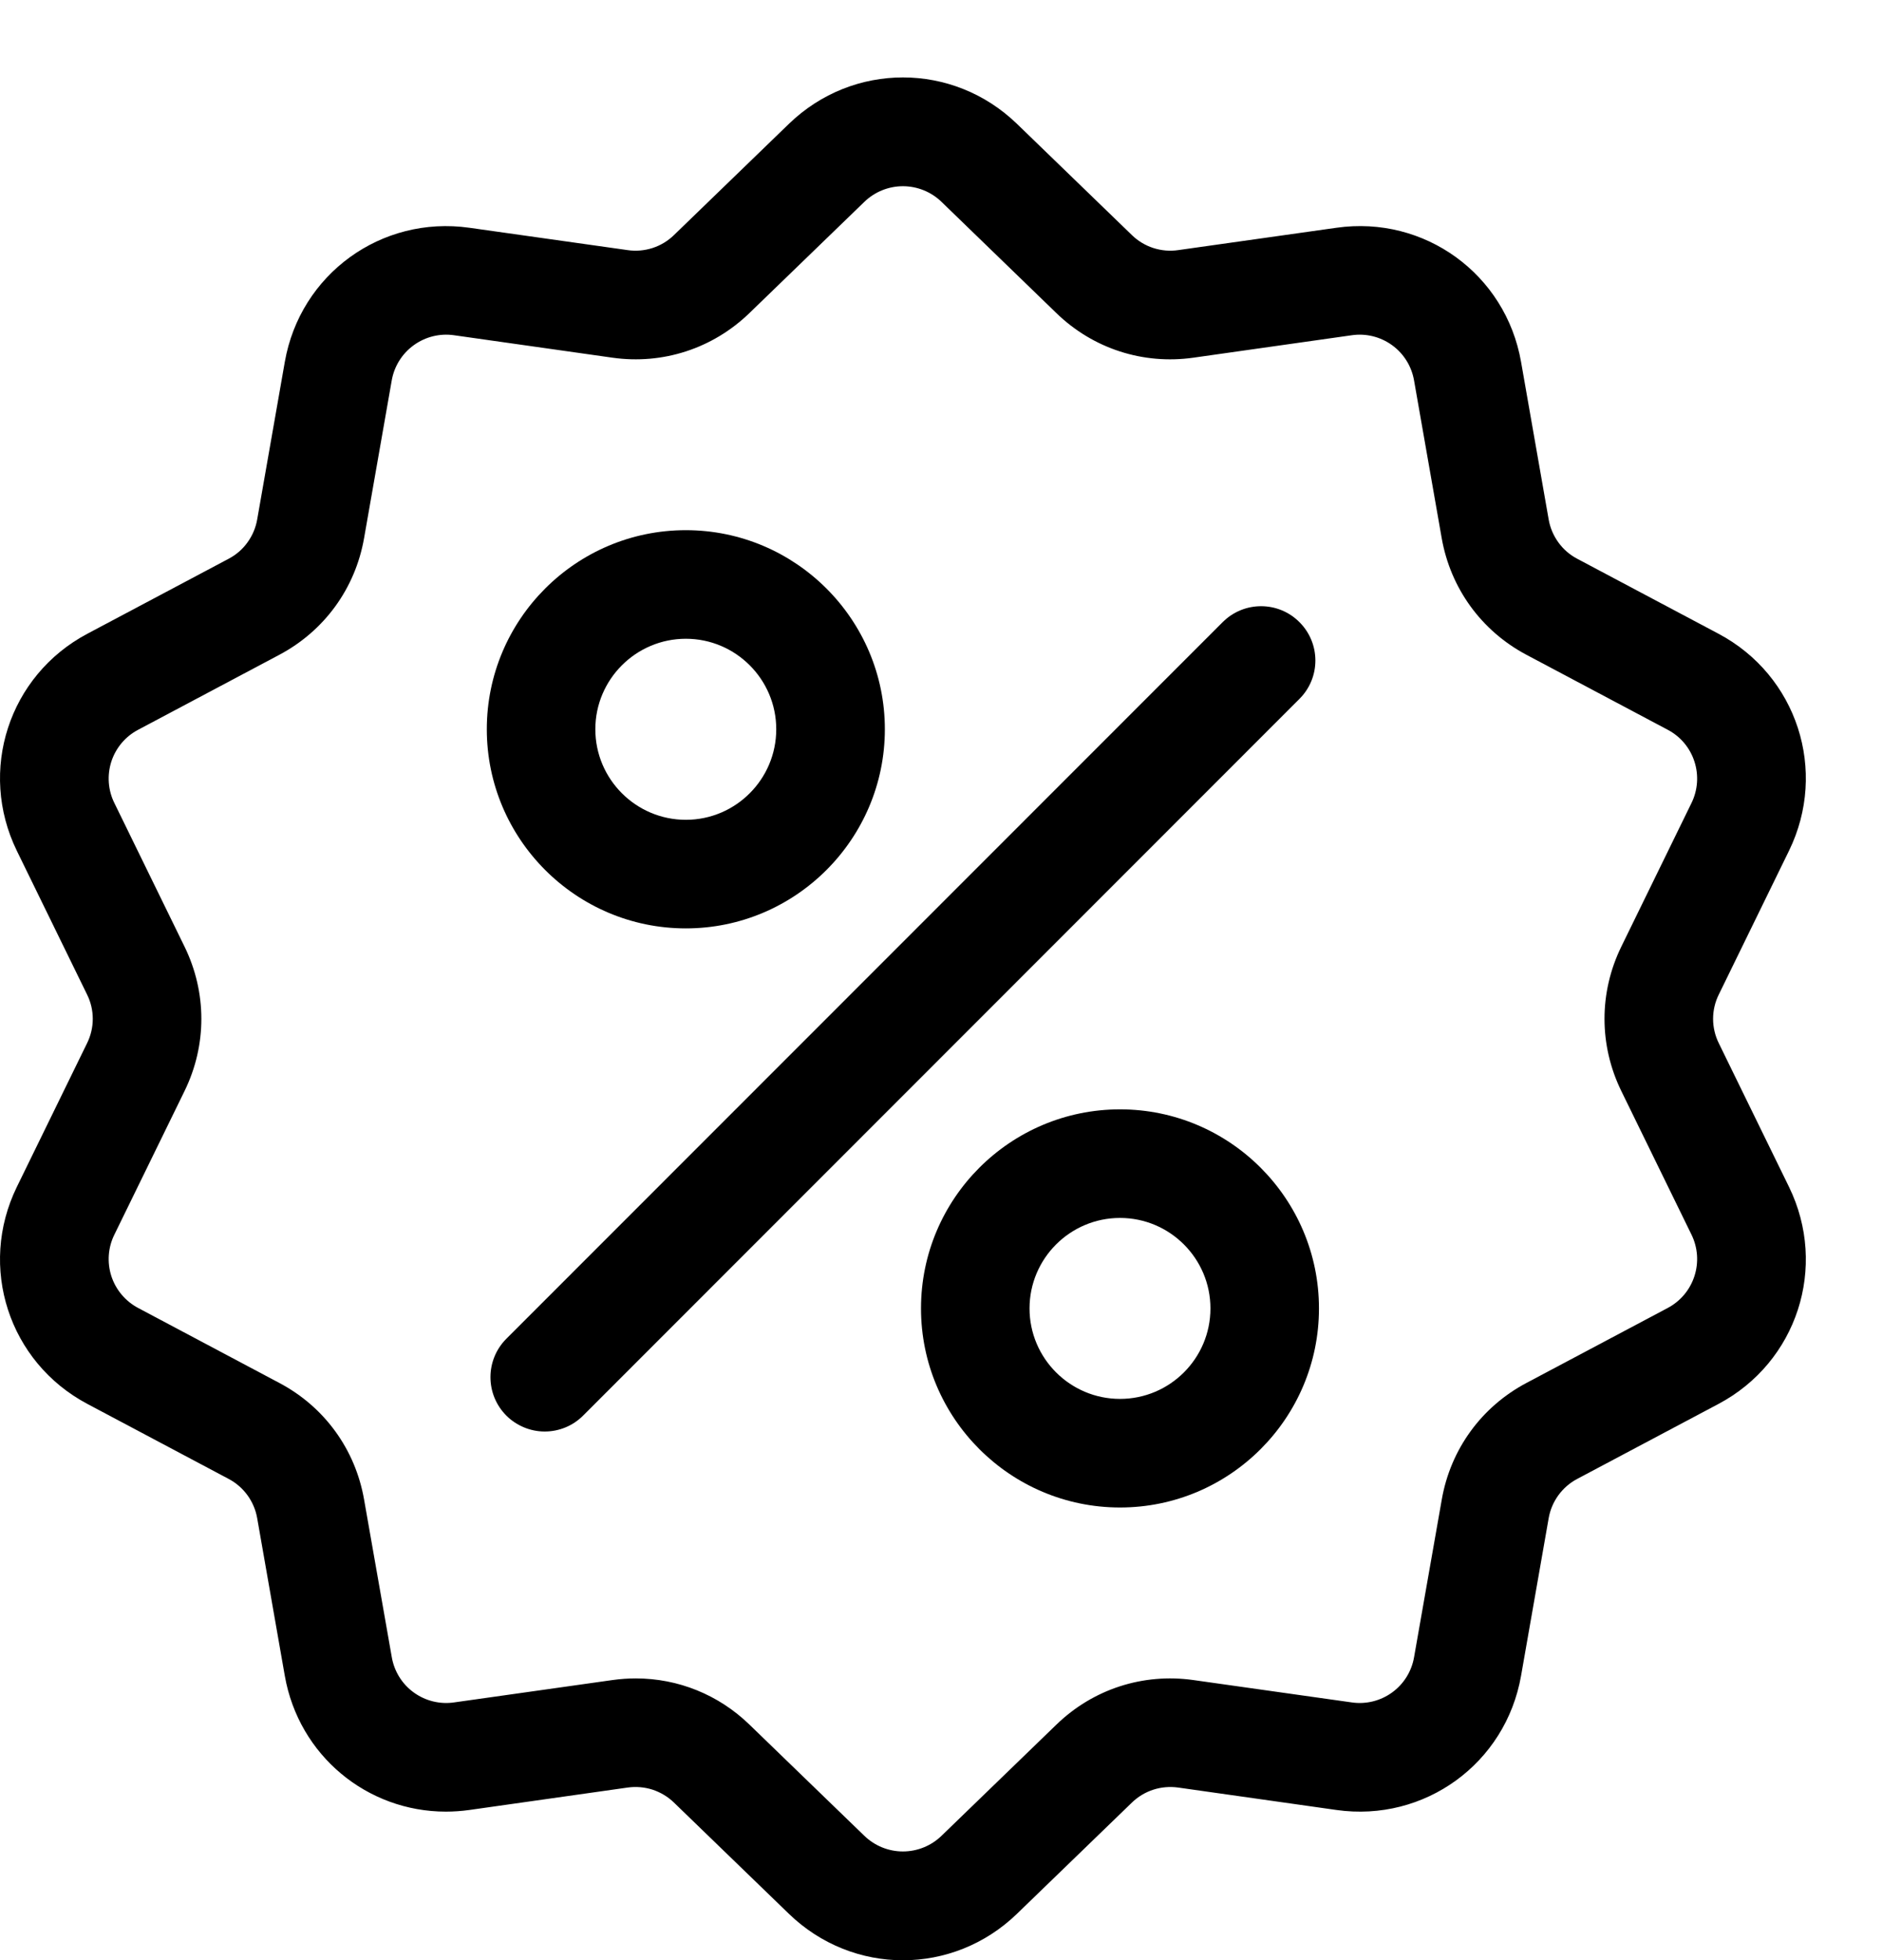
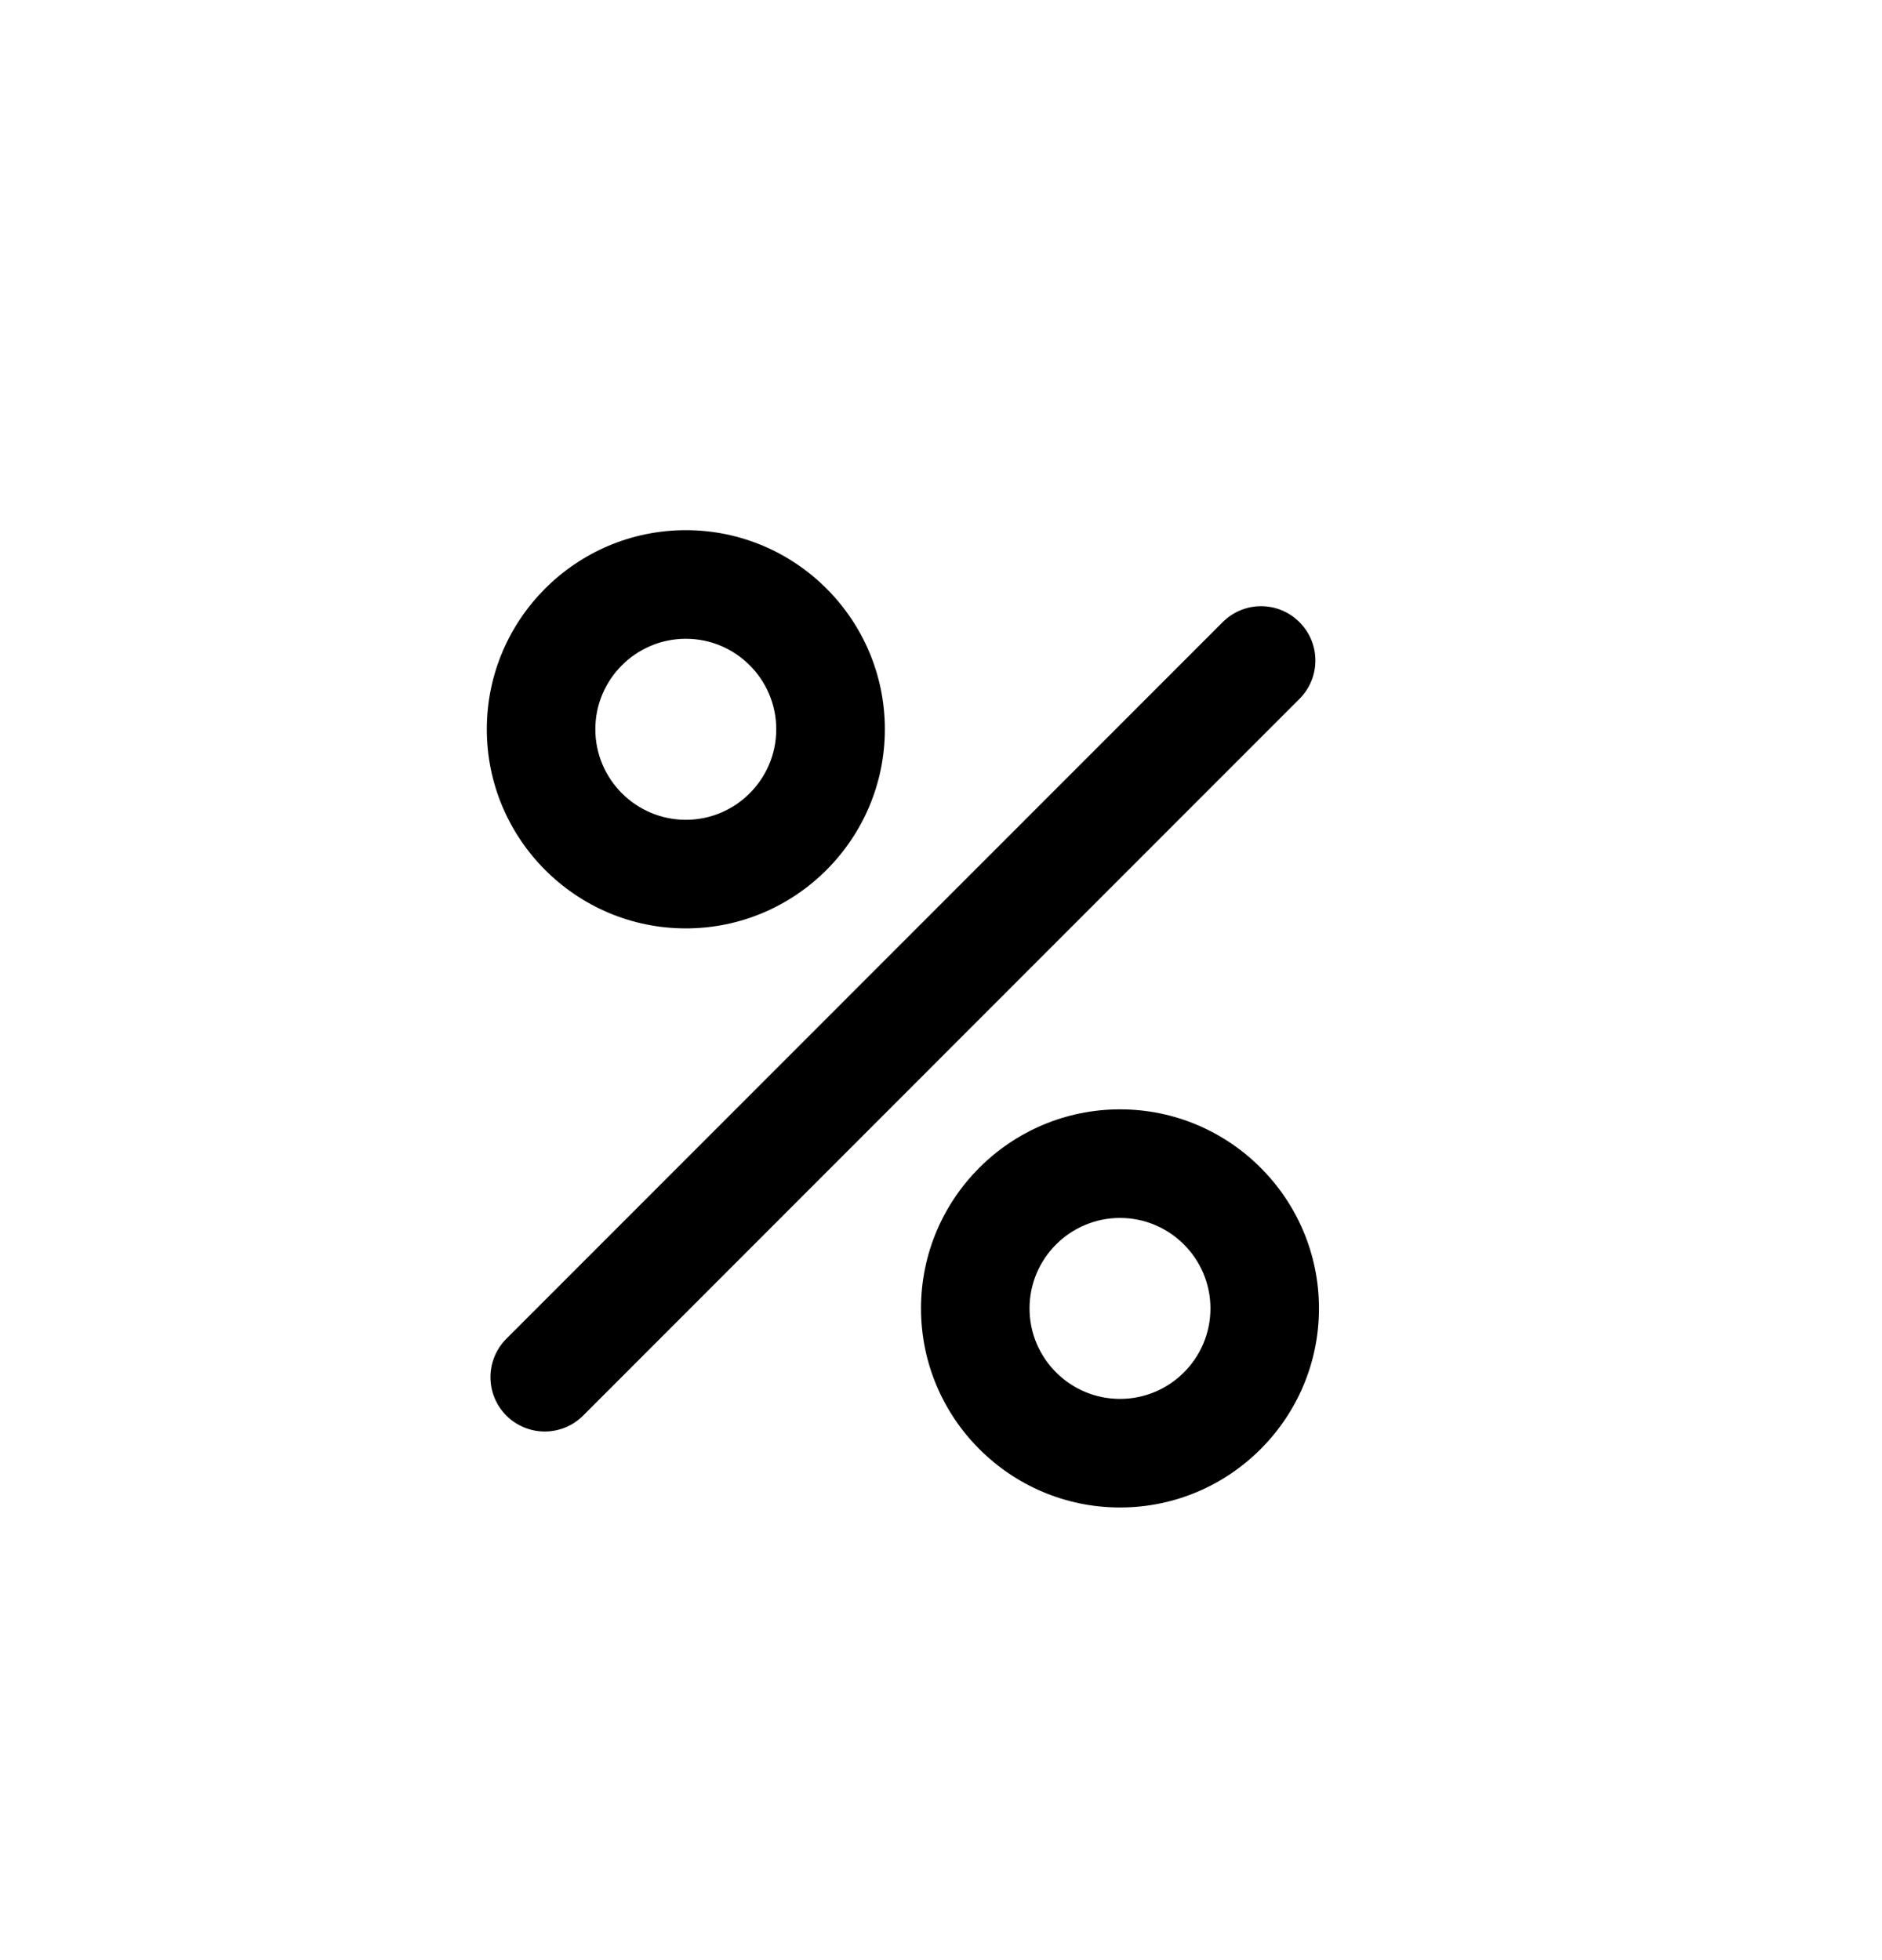
<svg xmlns="http://www.w3.org/2000/svg" width="24" height="25" viewBox="0 0 24 25" fill="none">
-   <path d="M21.919 13.306C21.871 13.209 21.846 13.102 21.846 12.995C21.846 12.887 21.871 12.78 21.919 12.684L22.814 10.851C23.312 9.831 22.917 8.615 21.915 8.083L20.114 7.127C20.019 7.077 19.936 7.006 19.873 6.918C19.81 6.831 19.767 6.73 19.749 6.624L19.397 4.615C19.201 3.497 18.167 2.745 17.043 2.905L15.025 3.19C14.918 3.206 14.81 3.196 14.707 3.163C14.605 3.13 14.511 3.073 14.434 2.998L12.969 1.58C12.153 0.79 10.876 0.79 10.06 1.58L8.595 2.998C8.518 3.073 8.424 3.13 8.322 3.163C8.219 3.196 8.11 3.206 8.004 3.19L5.986 2.905C4.862 2.746 3.828 3.497 3.632 4.616L3.28 6.624C3.262 6.73 3.219 6.831 3.156 6.918C3.093 7.006 3.01 7.077 2.915 7.127L1.114 8.083C0.112 8.615 -0.283 9.831 0.215 10.852L1.11 12.684C1.158 12.78 1.183 12.887 1.183 12.995C1.183 13.103 1.158 13.209 1.11 13.306L0.215 15.138C-0.283 16.158 0.112 17.374 1.114 17.906L2.915 18.862C3.01 18.912 3.093 18.984 3.156 19.071C3.219 19.158 3.262 19.259 3.28 19.365L3.632 21.374C3.811 22.392 4.683 23.106 5.686 23.106C5.785 23.106 5.885 23.099 5.986 23.085L8.004 22.799C8.111 22.784 8.219 22.793 8.322 22.826C8.424 22.86 8.518 22.916 8.595 22.991L10.06 24.409C10.468 24.804 10.991 25.002 11.514 25.002C12.038 25.002 12.561 24.804 12.969 24.409L14.434 22.991C14.592 22.838 14.807 22.769 15.025 22.799L17.043 23.085C18.167 23.244 19.201 22.492 19.397 21.374L19.749 19.365C19.767 19.259 19.81 19.158 19.873 19.071C19.936 18.984 20.019 18.912 20.114 18.862L21.915 17.906C22.917 17.374 23.312 16.158 22.814 15.138L21.919 13.306ZM21.266 16.683L19.465 17.639C18.892 17.943 18.498 18.485 18.386 19.126L18.033 21.135C18.002 21.316 17.902 21.478 17.753 21.586C17.604 21.694 17.419 21.74 17.237 21.713L15.219 21.428C14.575 21.337 13.939 21.544 13.472 21.996L12.007 23.414C11.875 23.542 11.698 23.614 11.514 23.614C11.331 23.614 11.154 23.542 11.022 23.414L9.557 21.996C9.163 21.614 8.647 21.407 8.108 21.407C8.009 21.407 7.91 21.414 7.81 21.428L5.792 21.713C5.61 21.74 5.425 21.694 5.276 21.586C5.127 21.478 5.027 21.316 4.996 21.135L4.643 19.126C4.531 18.485 4.137 17.943 3.563 17.639L1.763 16.683C1.6 16.597 1.477 16.451 1.42 16.276C1.364 16.101 1.377 15.911 1.459 15.746L2.354 13.914C2.639 13.33 2.639 12.66 2.354 12.075L1.459 10.243C1.377 10.078 1.364 9.888 1.42 9.713C1.477 9.538 1.6 9.392 1.763 9.307L3.563 8.351C4.137 8.046 4.531 7.504 4.643 6.863L4.995 4.855C5.026 4.673 5.127 4.511 5.276 4.403C5.425 4.295 5.61 4.249 5.792 4.276L7.81 4.562C8.453 4.653 9.09 4.445 9.557 3.993L11.022 2.575C11.154 2.447 11.331 2.375 11.514 2.375C11.698 2.375 11.875 2.447 12.007 2.575L13.471 3.993C13.938 4.446 14.575 4.653 15.219 4.562L17.237 4.276C17.419 4.249 17.604 4.295 17.753 4.403C17.902 4.511 18.002 4.673 18.033 4.855L18.385 6.863C18.498 7.504 18.891 8.046 19.465 8.351L21.266 9.307C21.429 9.392 21.552 9.538 21.608 9.713C21.665 9.888 21.651 10.078 21.57 10.243L20.675 12.075C20.39 12.659 20.39 13.33 20.675 13.914L21.57 15.746C21.651 15.911 21.665 16.101 21.608 16.276C21.552 16.451 21.429 16.597 21.266 16.683Z" fill="#0ABAB5" style="fill:#0ABAB5;fill:color(display-p3 0.039 0.729 0.71);fill-opacity:1;" />
  <path d="M16.571 7.935C16.301 7.664 15.863 7.664 15.592 7.935L6.457 17.075C6.187 17.346 6.187 17.784 6.457 18.055C6.521 18.119 6.598 18.17 6.682 18.205C6.766 18.24 6.856 18.258 6.946 18.258C7.124 18.258 7.301 18.19 7.436 18.055L16.571 8.914C16.842 8.644 16.842 8.205 16.571 7.935ZM8.746 6.762C7.346 6.762 6.208 7.901 6.208 9.301C6.208 10.701 7.346 11.841 8.746 11.841C10.145 11.841 11.284 10.701 11.284 9.301C11.284 7.901 10.145 6.762 8.746 6.762ZM8.746 10.456C8.11 10.456 7.592 9.938 7.592 9.301C7.592 8.665 8.11 8.147 8.746 8.147C9.382 8.147 9.899 8.665 9.899 9.301C9.899 9.938 9.382 10.456 8.746 10.456ZM14.283 14.149C12.883 14.149 11.745 15.288 11.745 16.688C11.745 18.088 12.883 19.227 14.283 19.227C15.682 19.227 16.82 18.088 16.82 16.688C16.82 15.288 15.682 14.149 14.283 14.149ZM14.283 17.842C13.647 17.842 13.129 17.325 13.129 16.688C13.129 16.052 13.646 15.534 14.283 15.534C14.919 15.534 15.436 16.052 15.436 16.688C15.436 17.325 14.919 17.842 14.283 17.842Z" fill="#0ABAB5" style="fill:#0ABAB5;fill:color(display-p3 0.039 0.729 0.71);fill-opacity:1;" />
</svg>